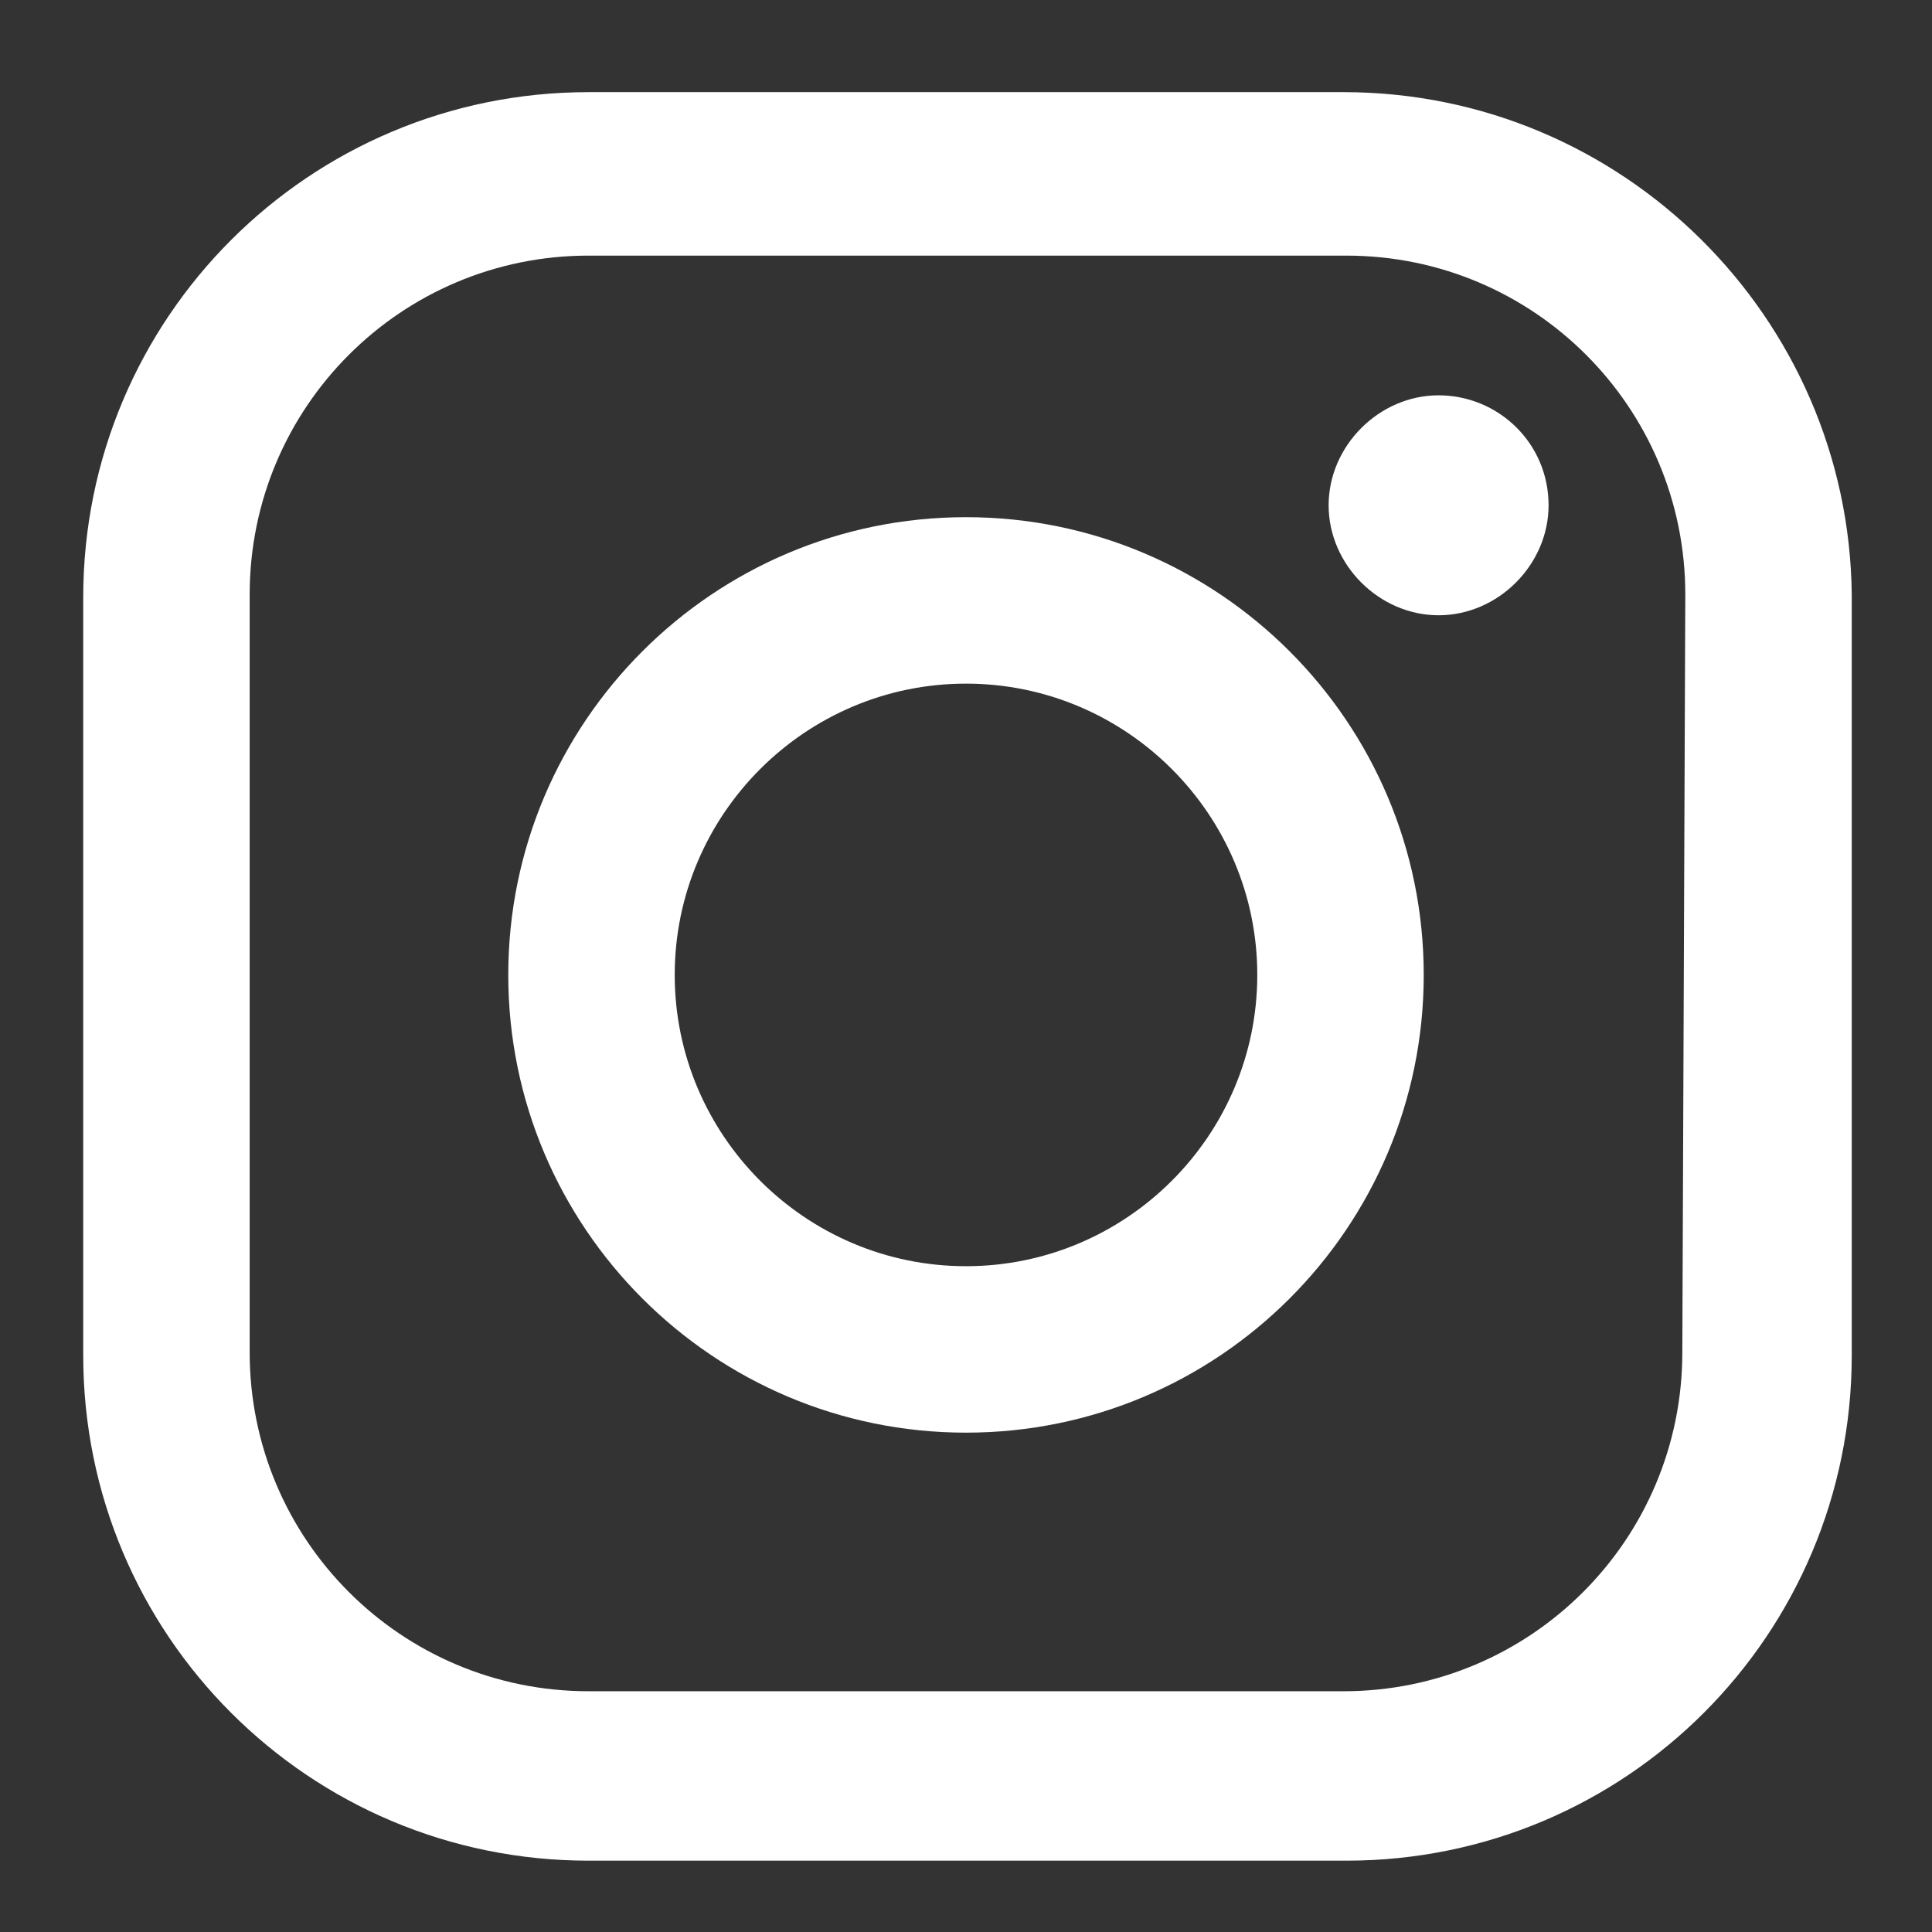
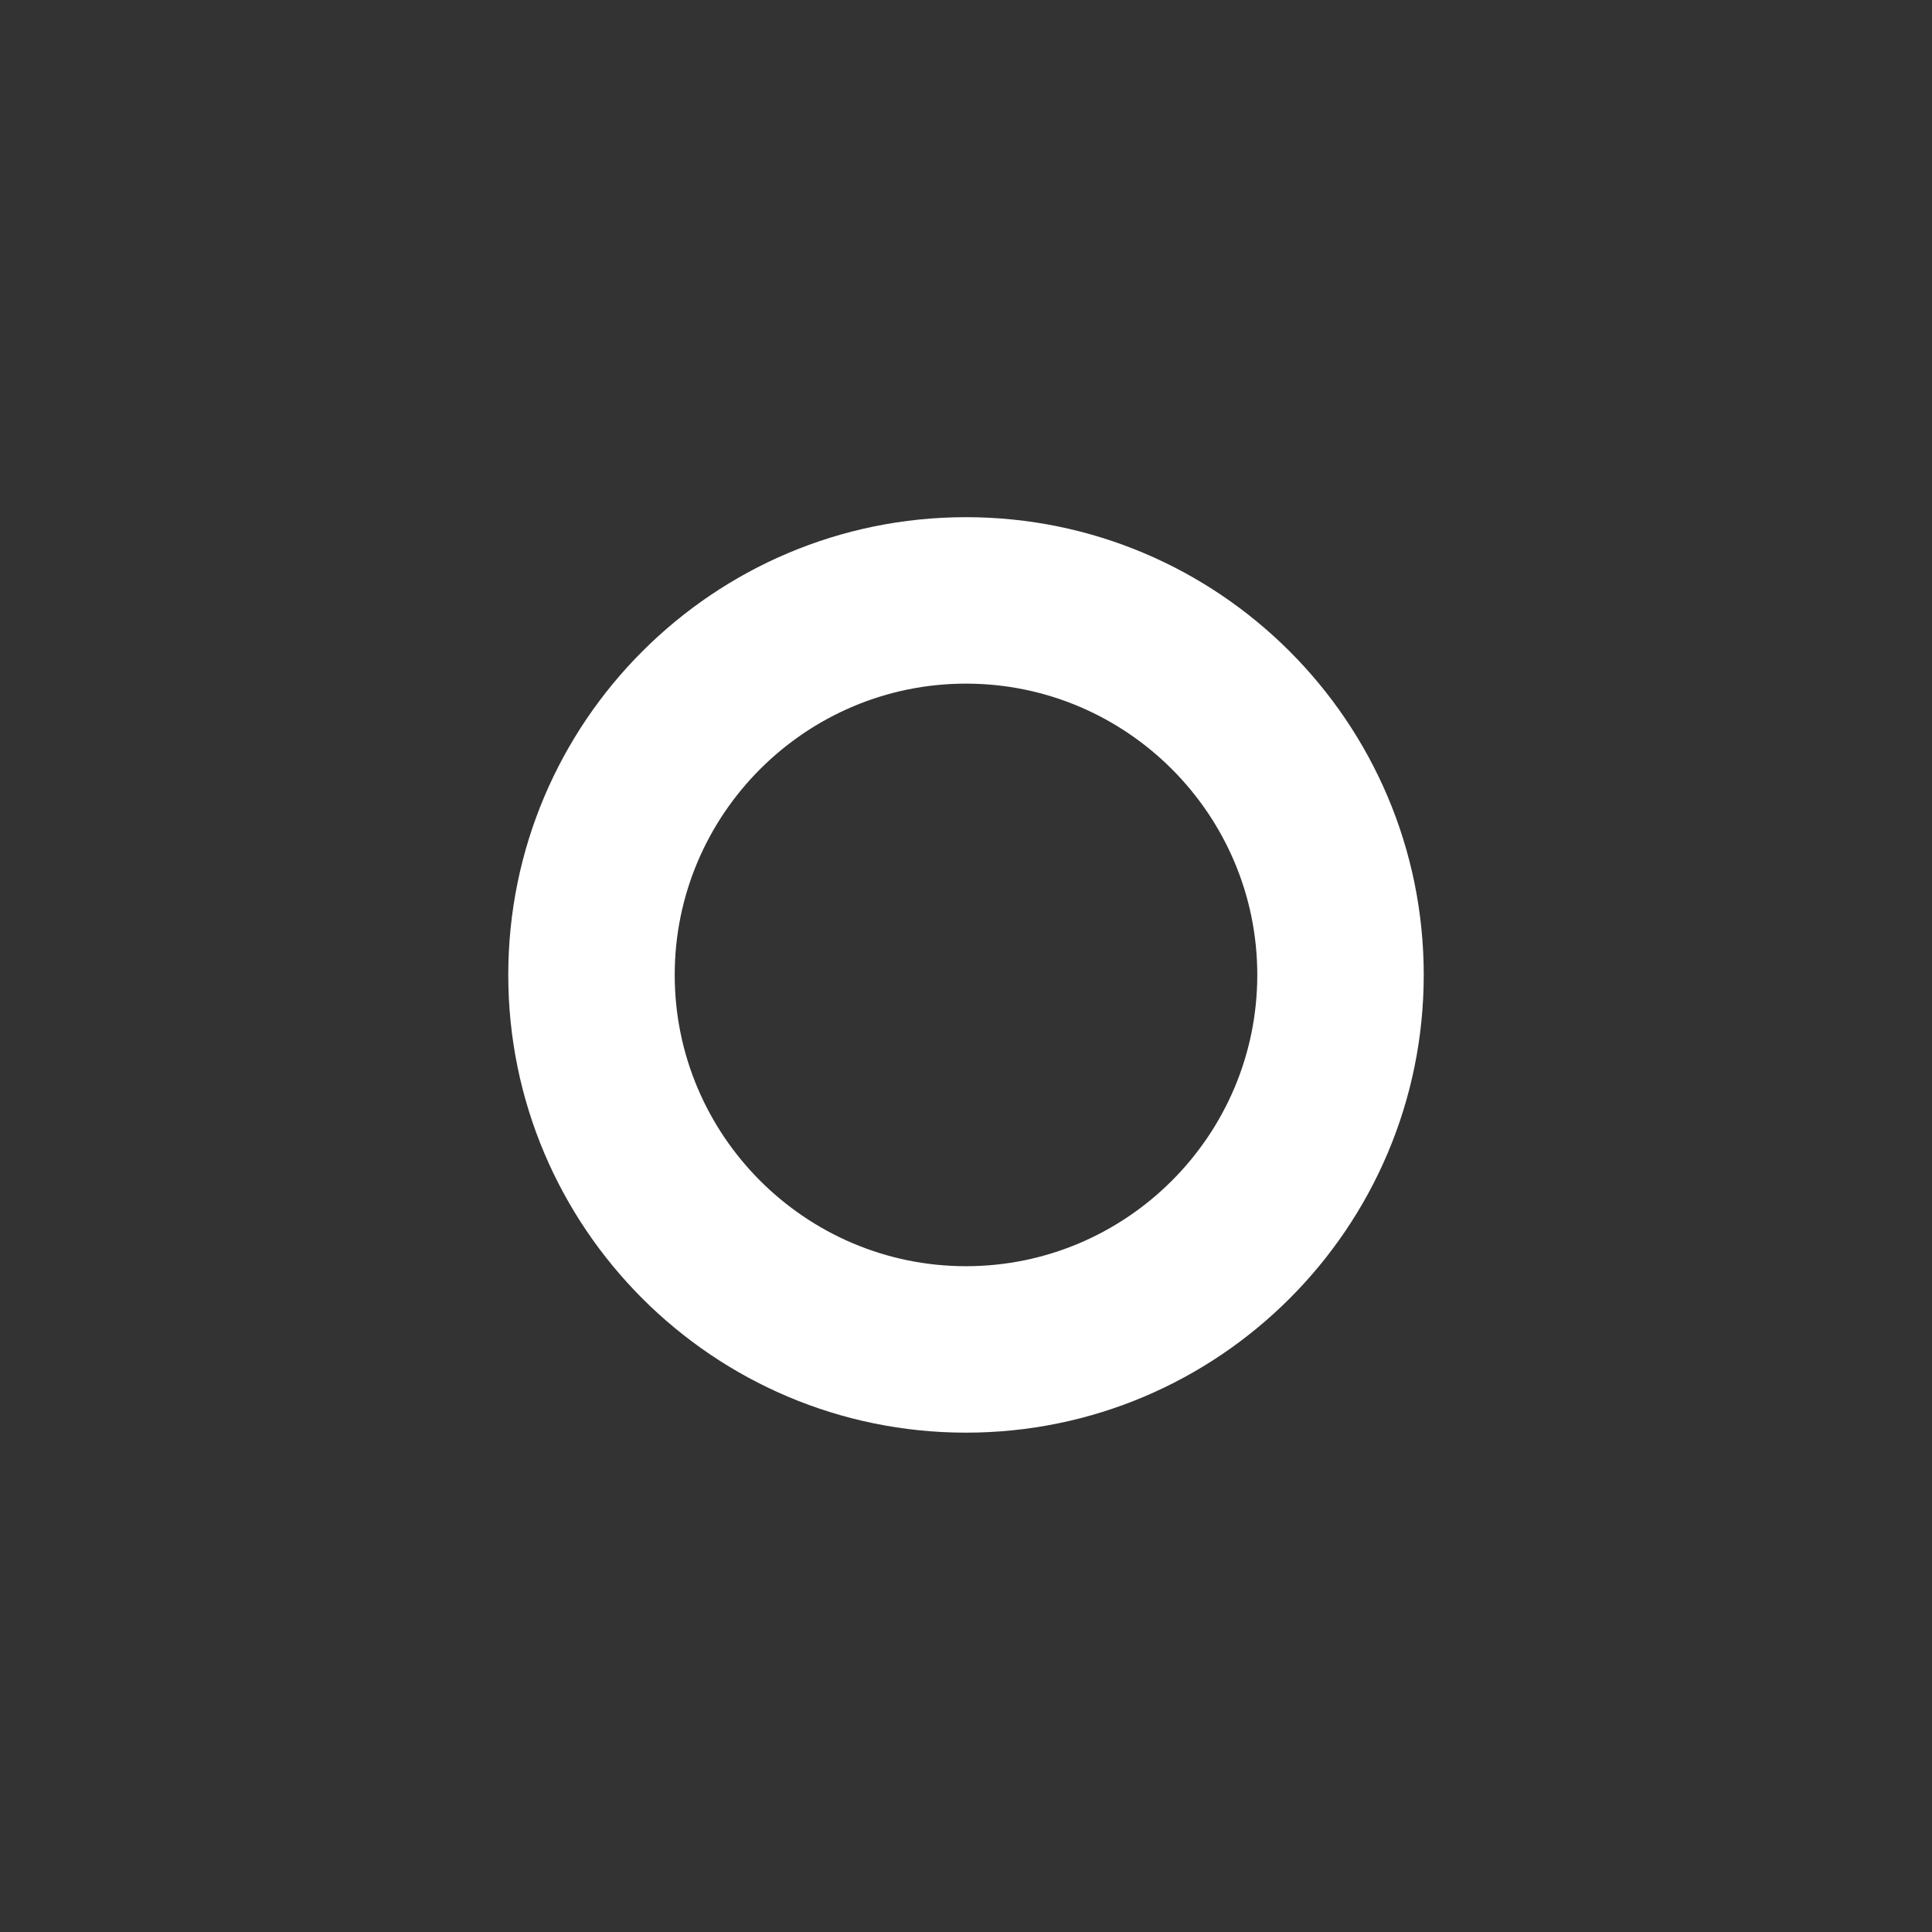
<svg xmlns="http://www.w3.org/2000/svg" version="1.1" id="レイヤー_1" x="0px" y="0px" viewBox="0 0 65 65" style="enable-background:new 0 0 65 65;" xml:space="preserve">
  <rect x="0" y="0" width="65" height="65" fill="#333333" stroke="none" />
  <style type="text/css">
	.st0{fill:#FFFFFF;}
</style>
-   <path class="st0" d="M45.2,3.1H19.8c-9.4,0-17,7.6-17,17v25.5c0,9.4,7.6,17,17,17h25.5c9.4,0,17-7.6,17-17V20  C62.2,10.7,54.6,3.1,45.2,3.1z M56.6,45.5c0,6.3-5.1,11.4-11.4,11.4H19.8c-6.3,0-11.4-5.1-11.4-11.4V20c0-6.3,5.1-11.4,11.4-11.4  h25.5c6.3,0,11.4,5.1,11.4,11.4L56.6,45.5L56.6,45.5z" />
  <path class="st0" d="M32.5,17.4c-8.5,0-15.4,6.9-15.4,15.4c0,8.5,6.9,15.4,15.4,15.4s15.4-6.9,15.4-15.4  C47.9,24.3,41,17.4,32.5,17.4z M32.5,42.6c-5.4,0-9.8-4.4-9.8-9.8c0-5.4,4.4-9.8,9.8-9.8c5.4,0,9.8,4.4,9.8,9.8  C42.3,38.2,37.9,42.6,32.5,42.6z" />
-   <path class="st0" d="M48.4,13.3c-2,0-3.7,1.7-3.7,3.7c0,2,1.7,3.7,3.7,3.7c2,0,3.7-1.7,3.7-3.7C52.1,14.9,50.4,13.3,48.4,13.3z" />
</svg>